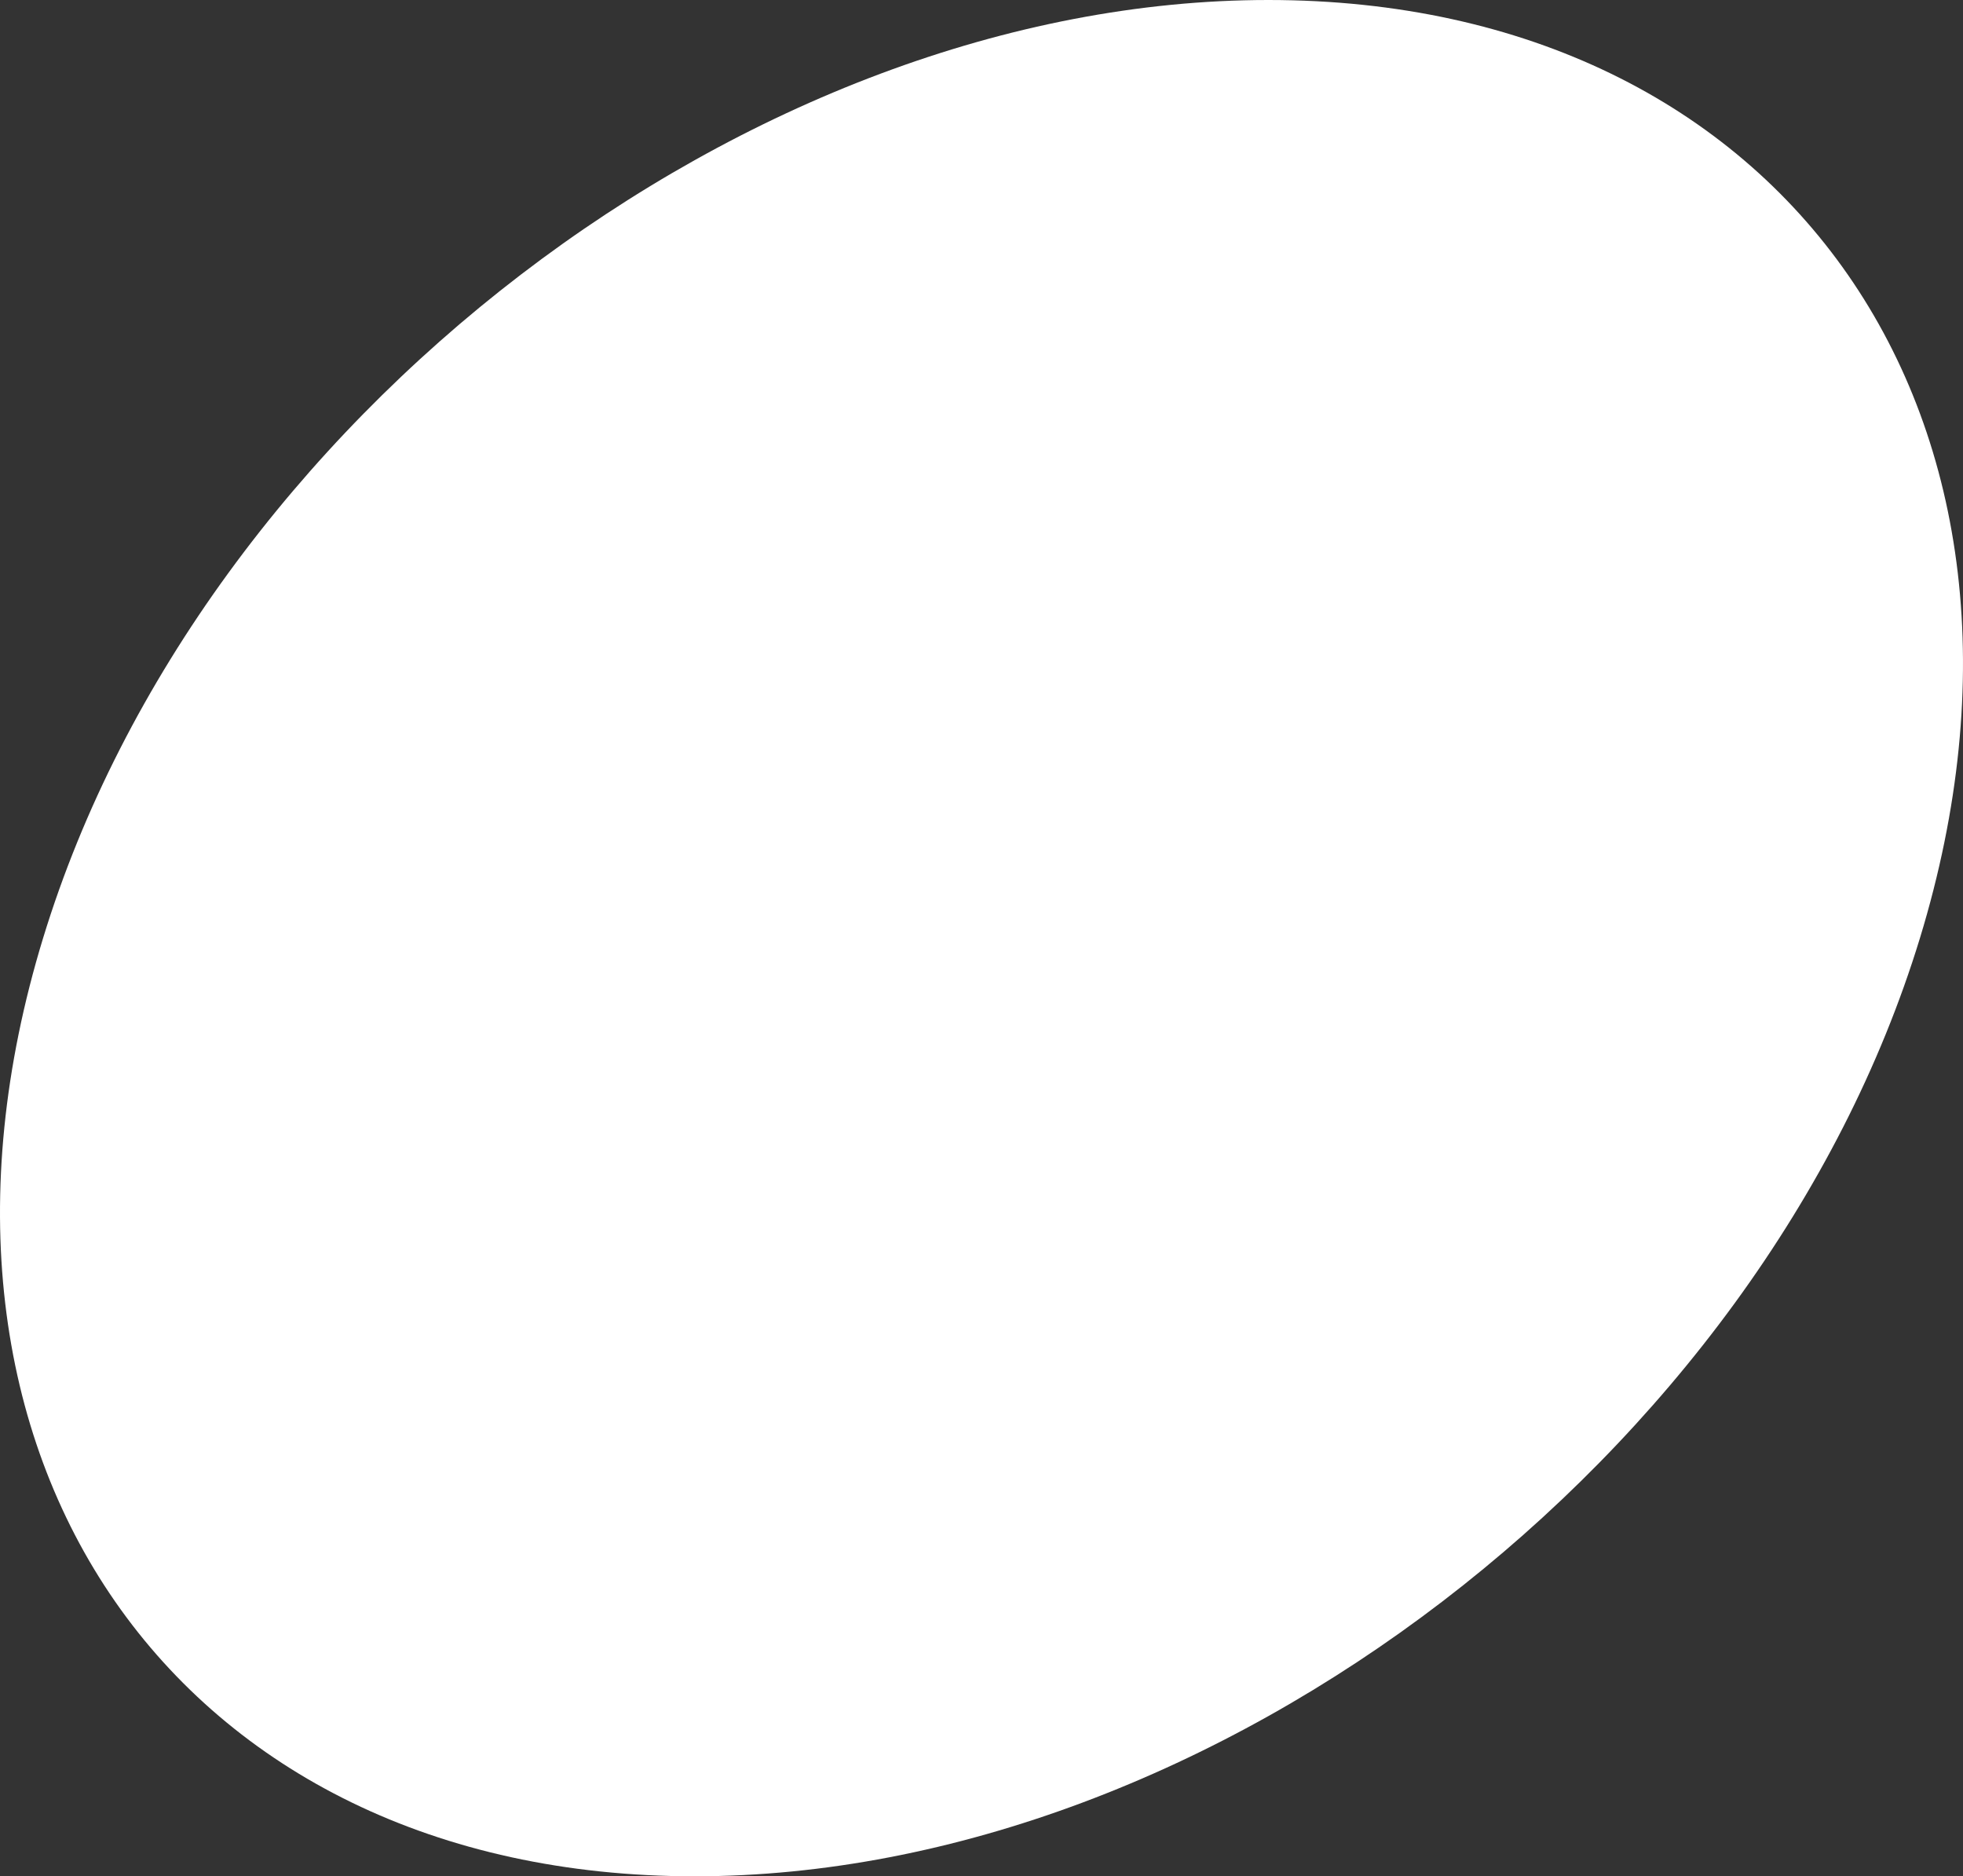
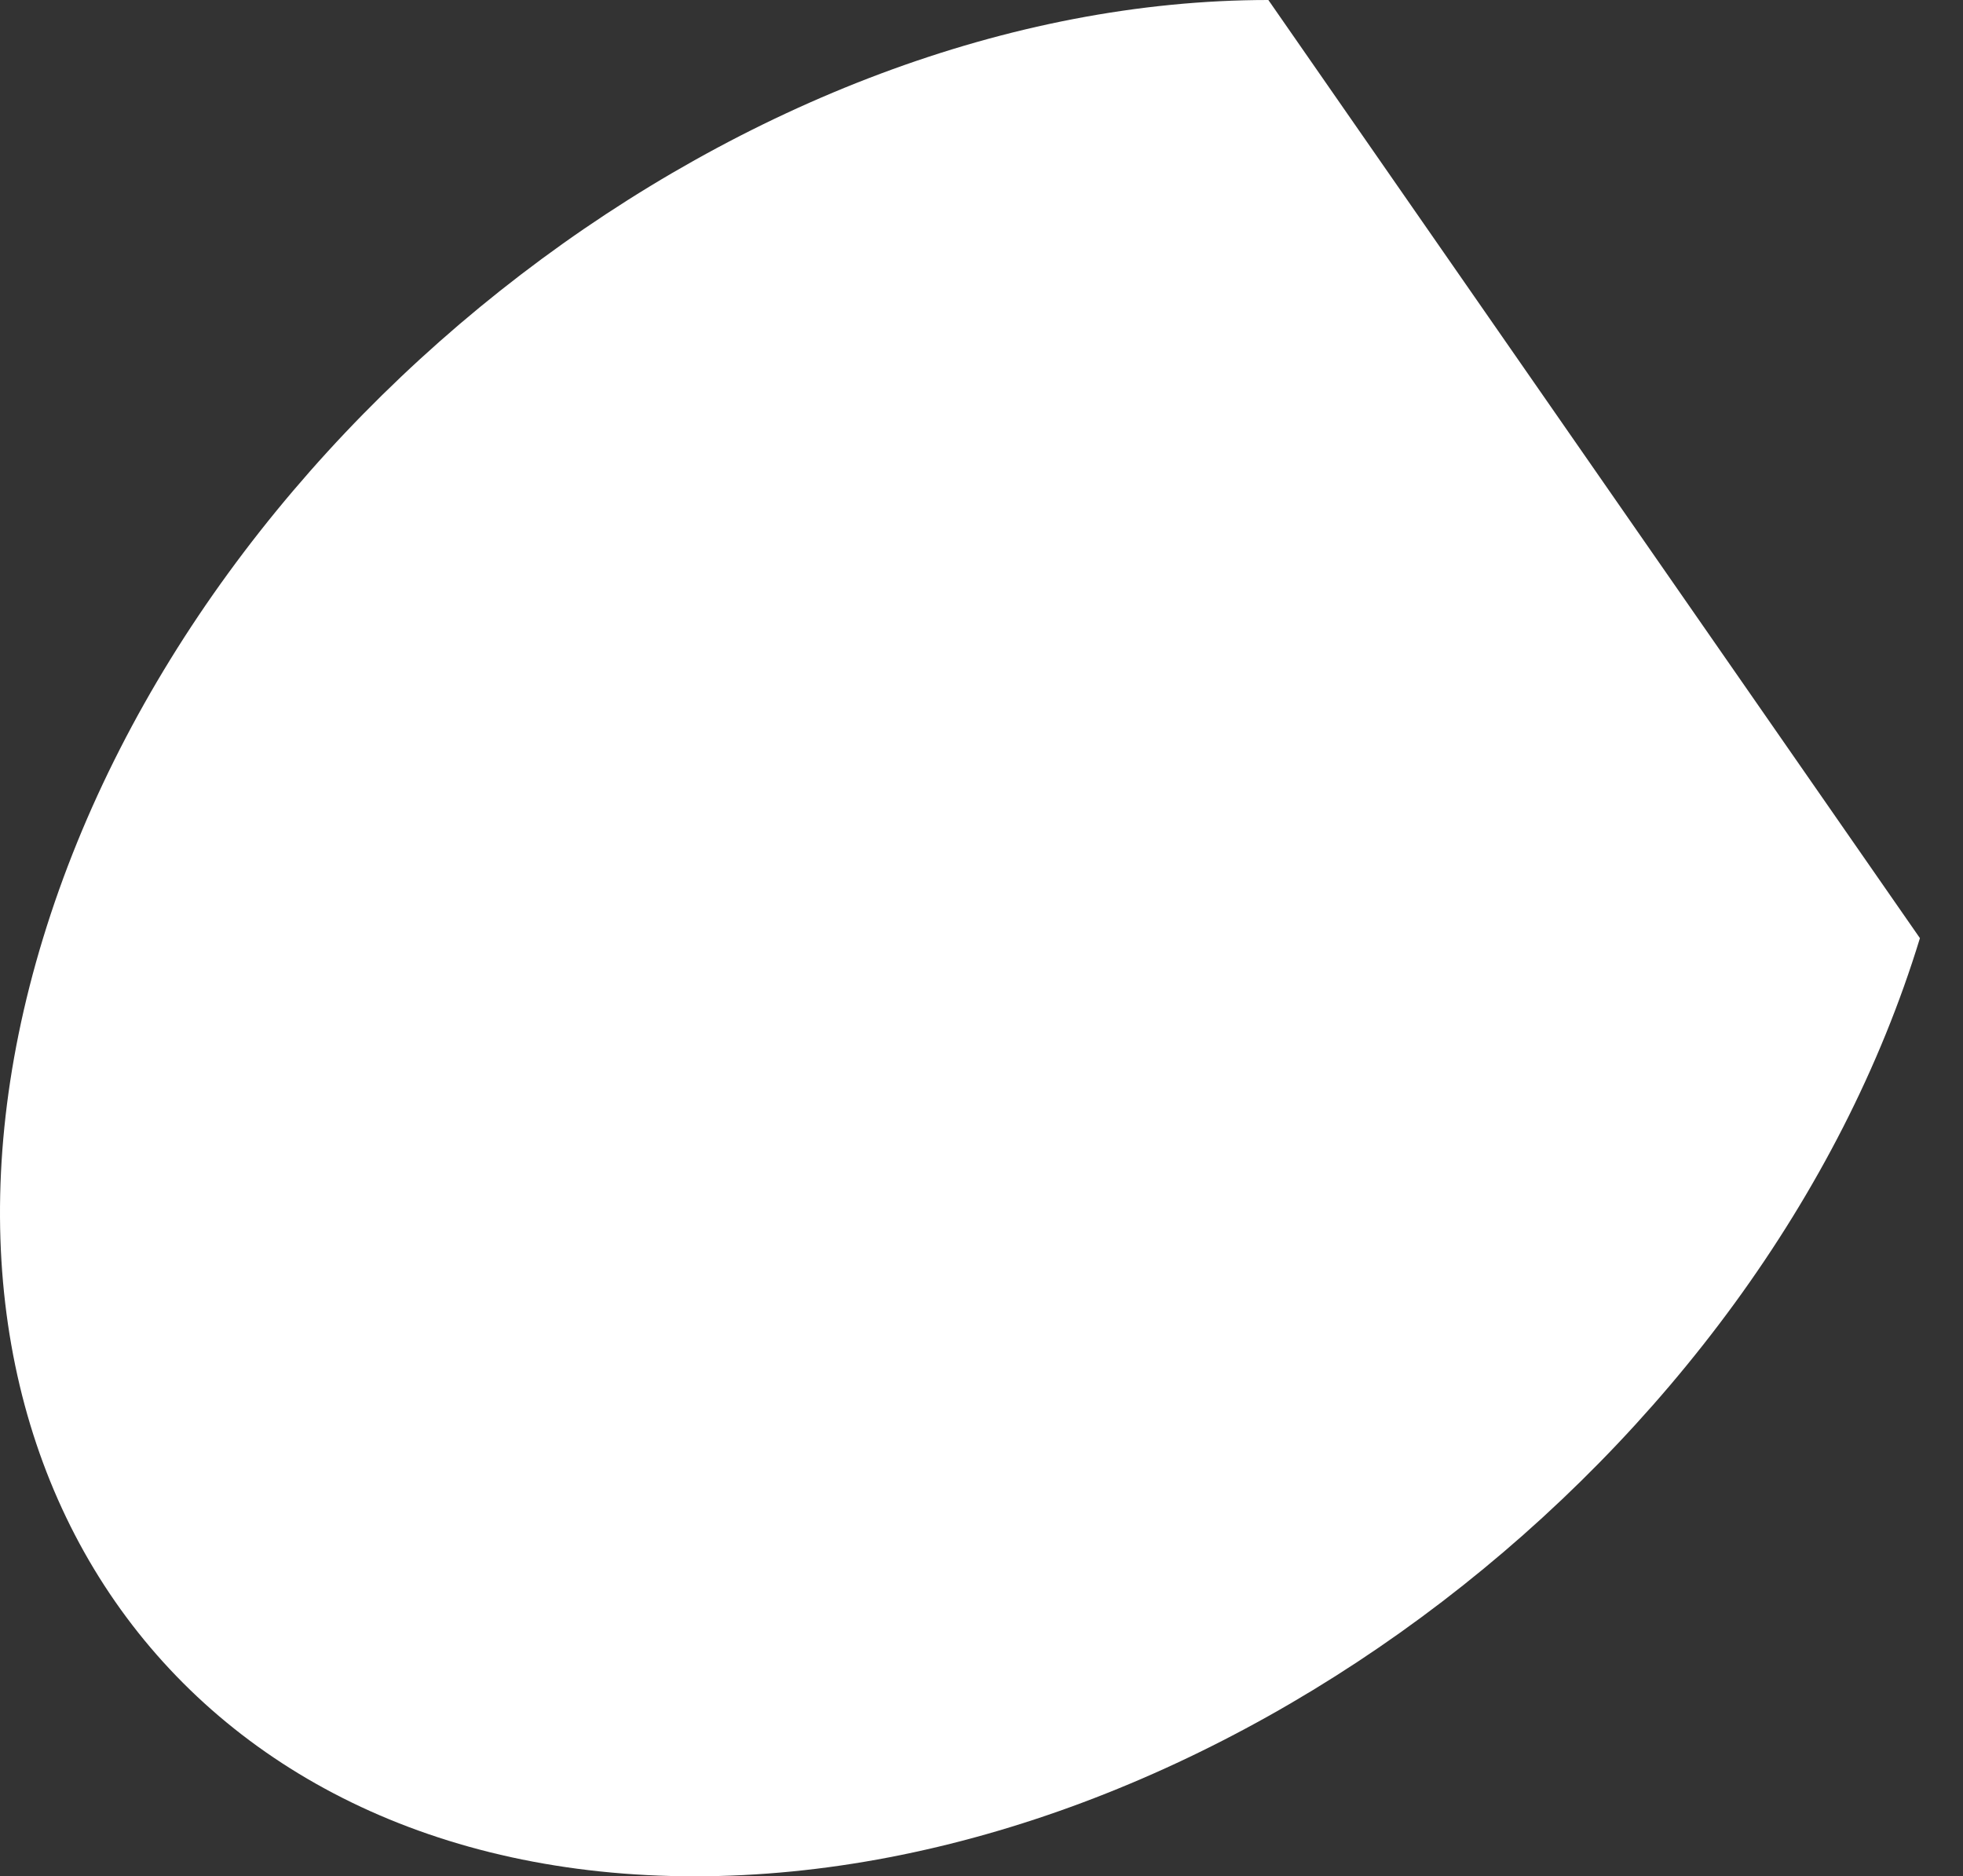
<svg xmlns="http://www.w3.org/2000/svg" width="565" height="540" viewBox="0 0 565 540" fill="none">
  <rect x="0" y="0" width="565" height="540" fill="#333333" stroke="none" />
-   <path d="M552.602 270C507.047 419.136 349.124 540 199.932 540C50.74 540 -33.157 419.136 12.398 270C57.953 120.864 215.876 0 365.068 0C514.26 0 598.157 120.864 552.602 270Z" fill="white" />
+   <path d="M552.602 270C507.047 419.136 349.124 540 199.932 540C50.74 540 -33.157 419.136 12.398 270C57.953 120.864 215.876 0 365.068 0Z" fill="white" />
</svg>